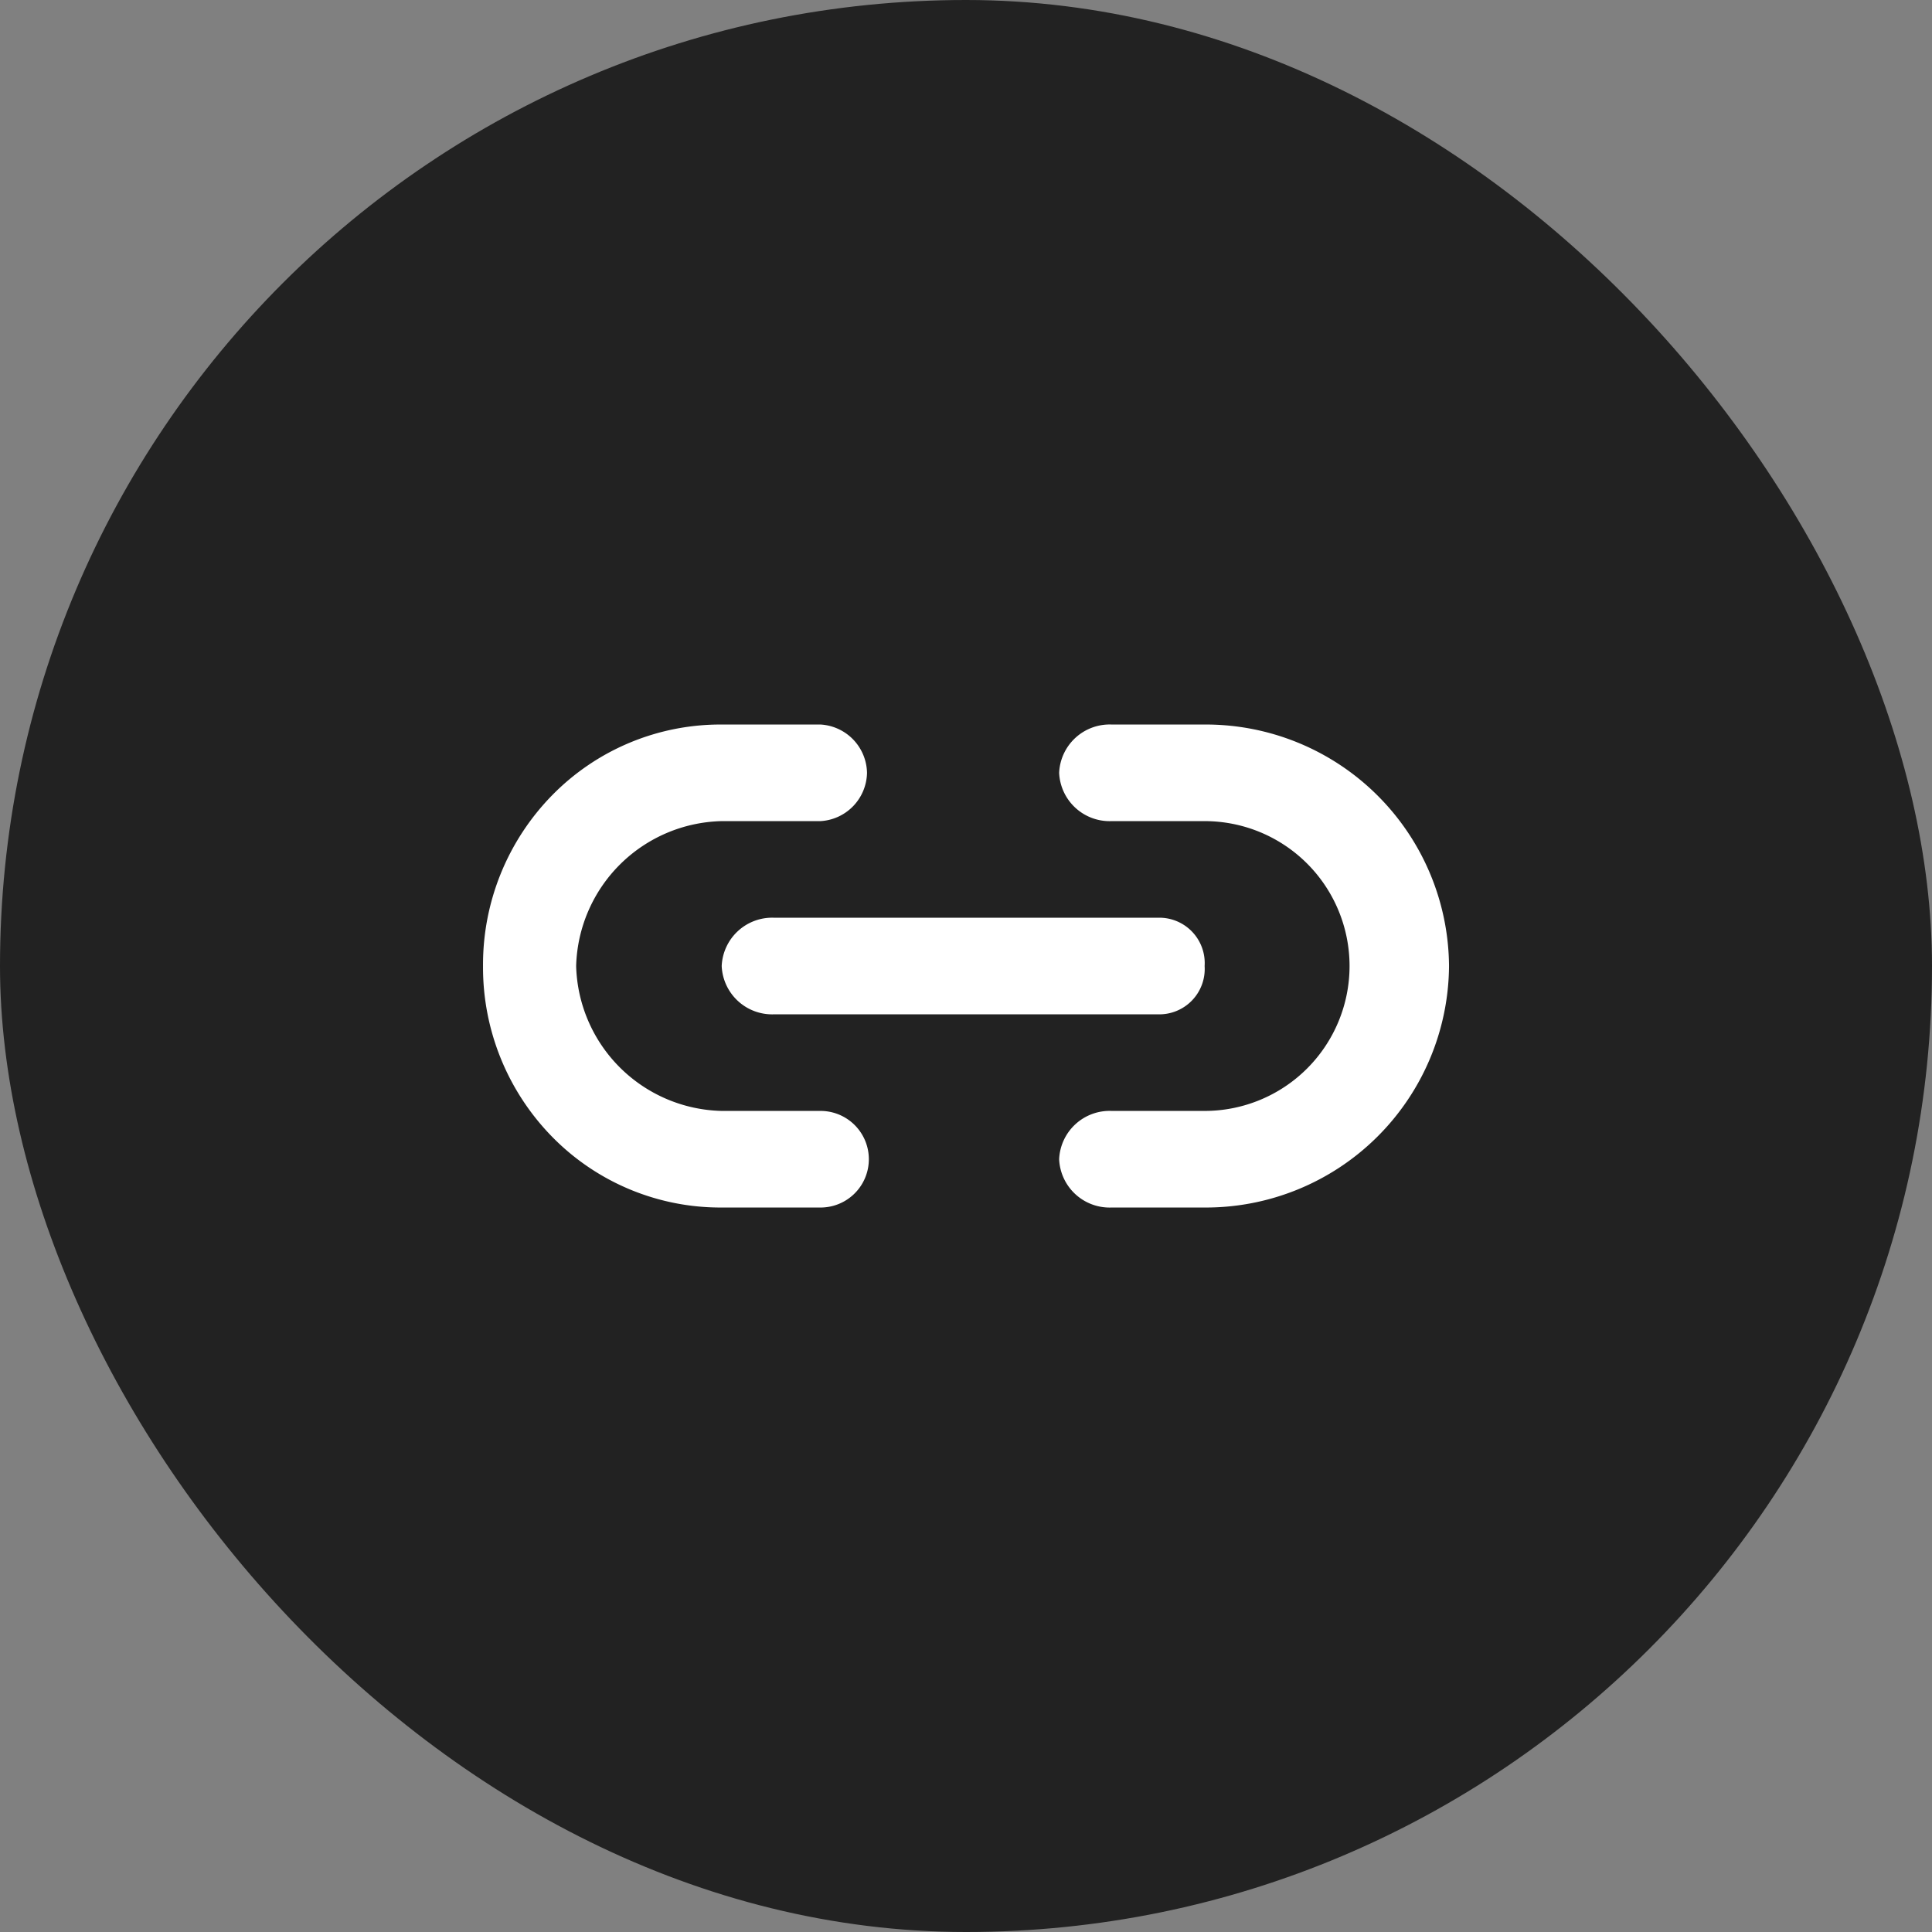
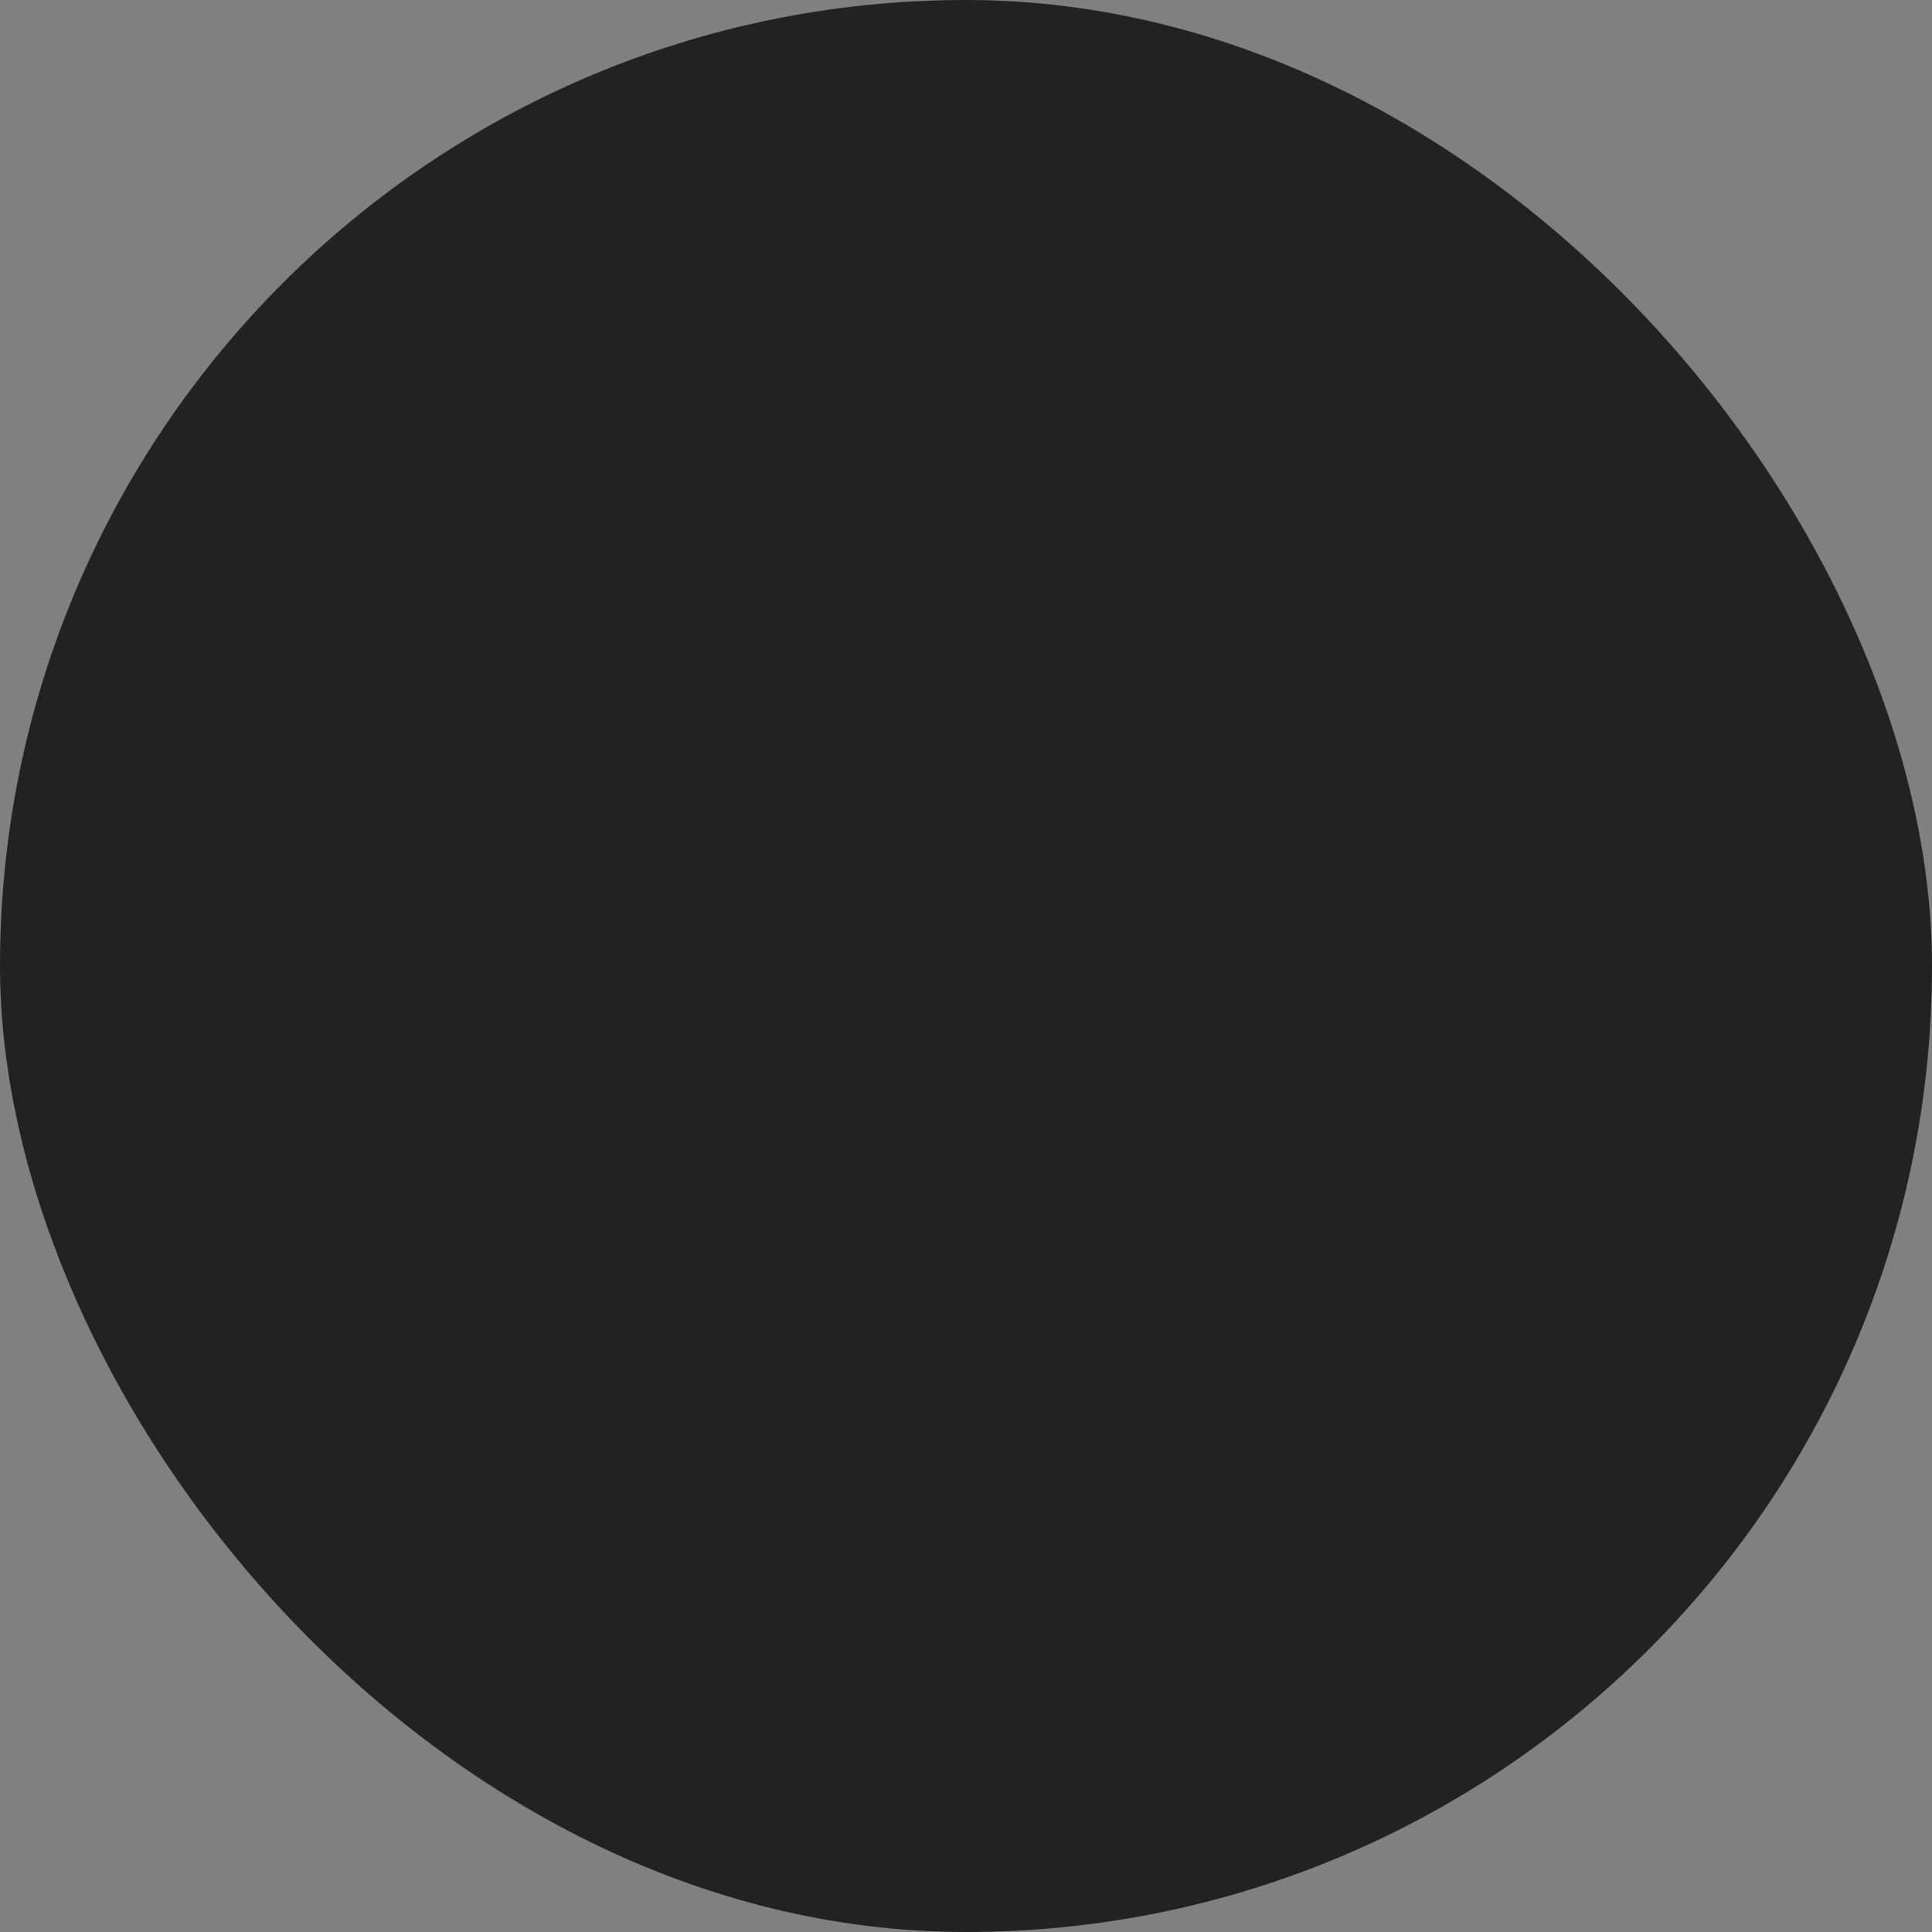
<svg xmlns="http://www.w3.org/2000/svg" width="80" height="80" viewBox="0 0 80 80">
  <rect x="0" y="0" width="80" height="80" fill="#808080" stroke="none" />
  <defs>
    <style>.a{fill:#222;}.b{fill:#fff;}</style>
  </defs>
  <g transform="translate(10.207 10.207)">
    <rect class="a" width="80" height="80" rx="40" transform="translate(-10.207 -10.207)" />
-     <path class="b" d="M29.881,20H26.025a2.092,2.092,0,0,1-2.169-2,2.092,2.092,0,0,1,2.169-2h3.856a6,6,0,1,0,0-12H26.025a2.092,2.092,0,0,1-2.169-2,2.092,2.092,0,0,1,2.169-2h3.856A10.072,10.072,0,0,1,40,10,10.072,10.072,0,0,1,29.881,20ZM13.975,20H9.881a9.758,9.758,0,0,1-7.019-2.929A10.02,10.02,0,0,1,0,10,10.02,10.02,0,0,1,2.862,2.929,9.758,9.758,0,0,1,9.881,0h4.095A2.043,2.043,0,0,1,15.9,2a2.043,2.043,0,0,1-1.928,2H9.881a6.17,6.17,0,0,0-6.025,6,6.17,6.17,0,0,0,6.025,6h4.095a2,2,0,0,1,0,4Zm13.977-8h-15.9a2.092,2.092,0,0,1-2.169-2,2.092,2.092,0,0,1,2.169-2h15.9a1.88,1.88,0,0,1,1.928,2A1.88,1.88,0,0,1,27.953,12Z" transform="translate(9.794 19.794)" />
  </g>
</svg>